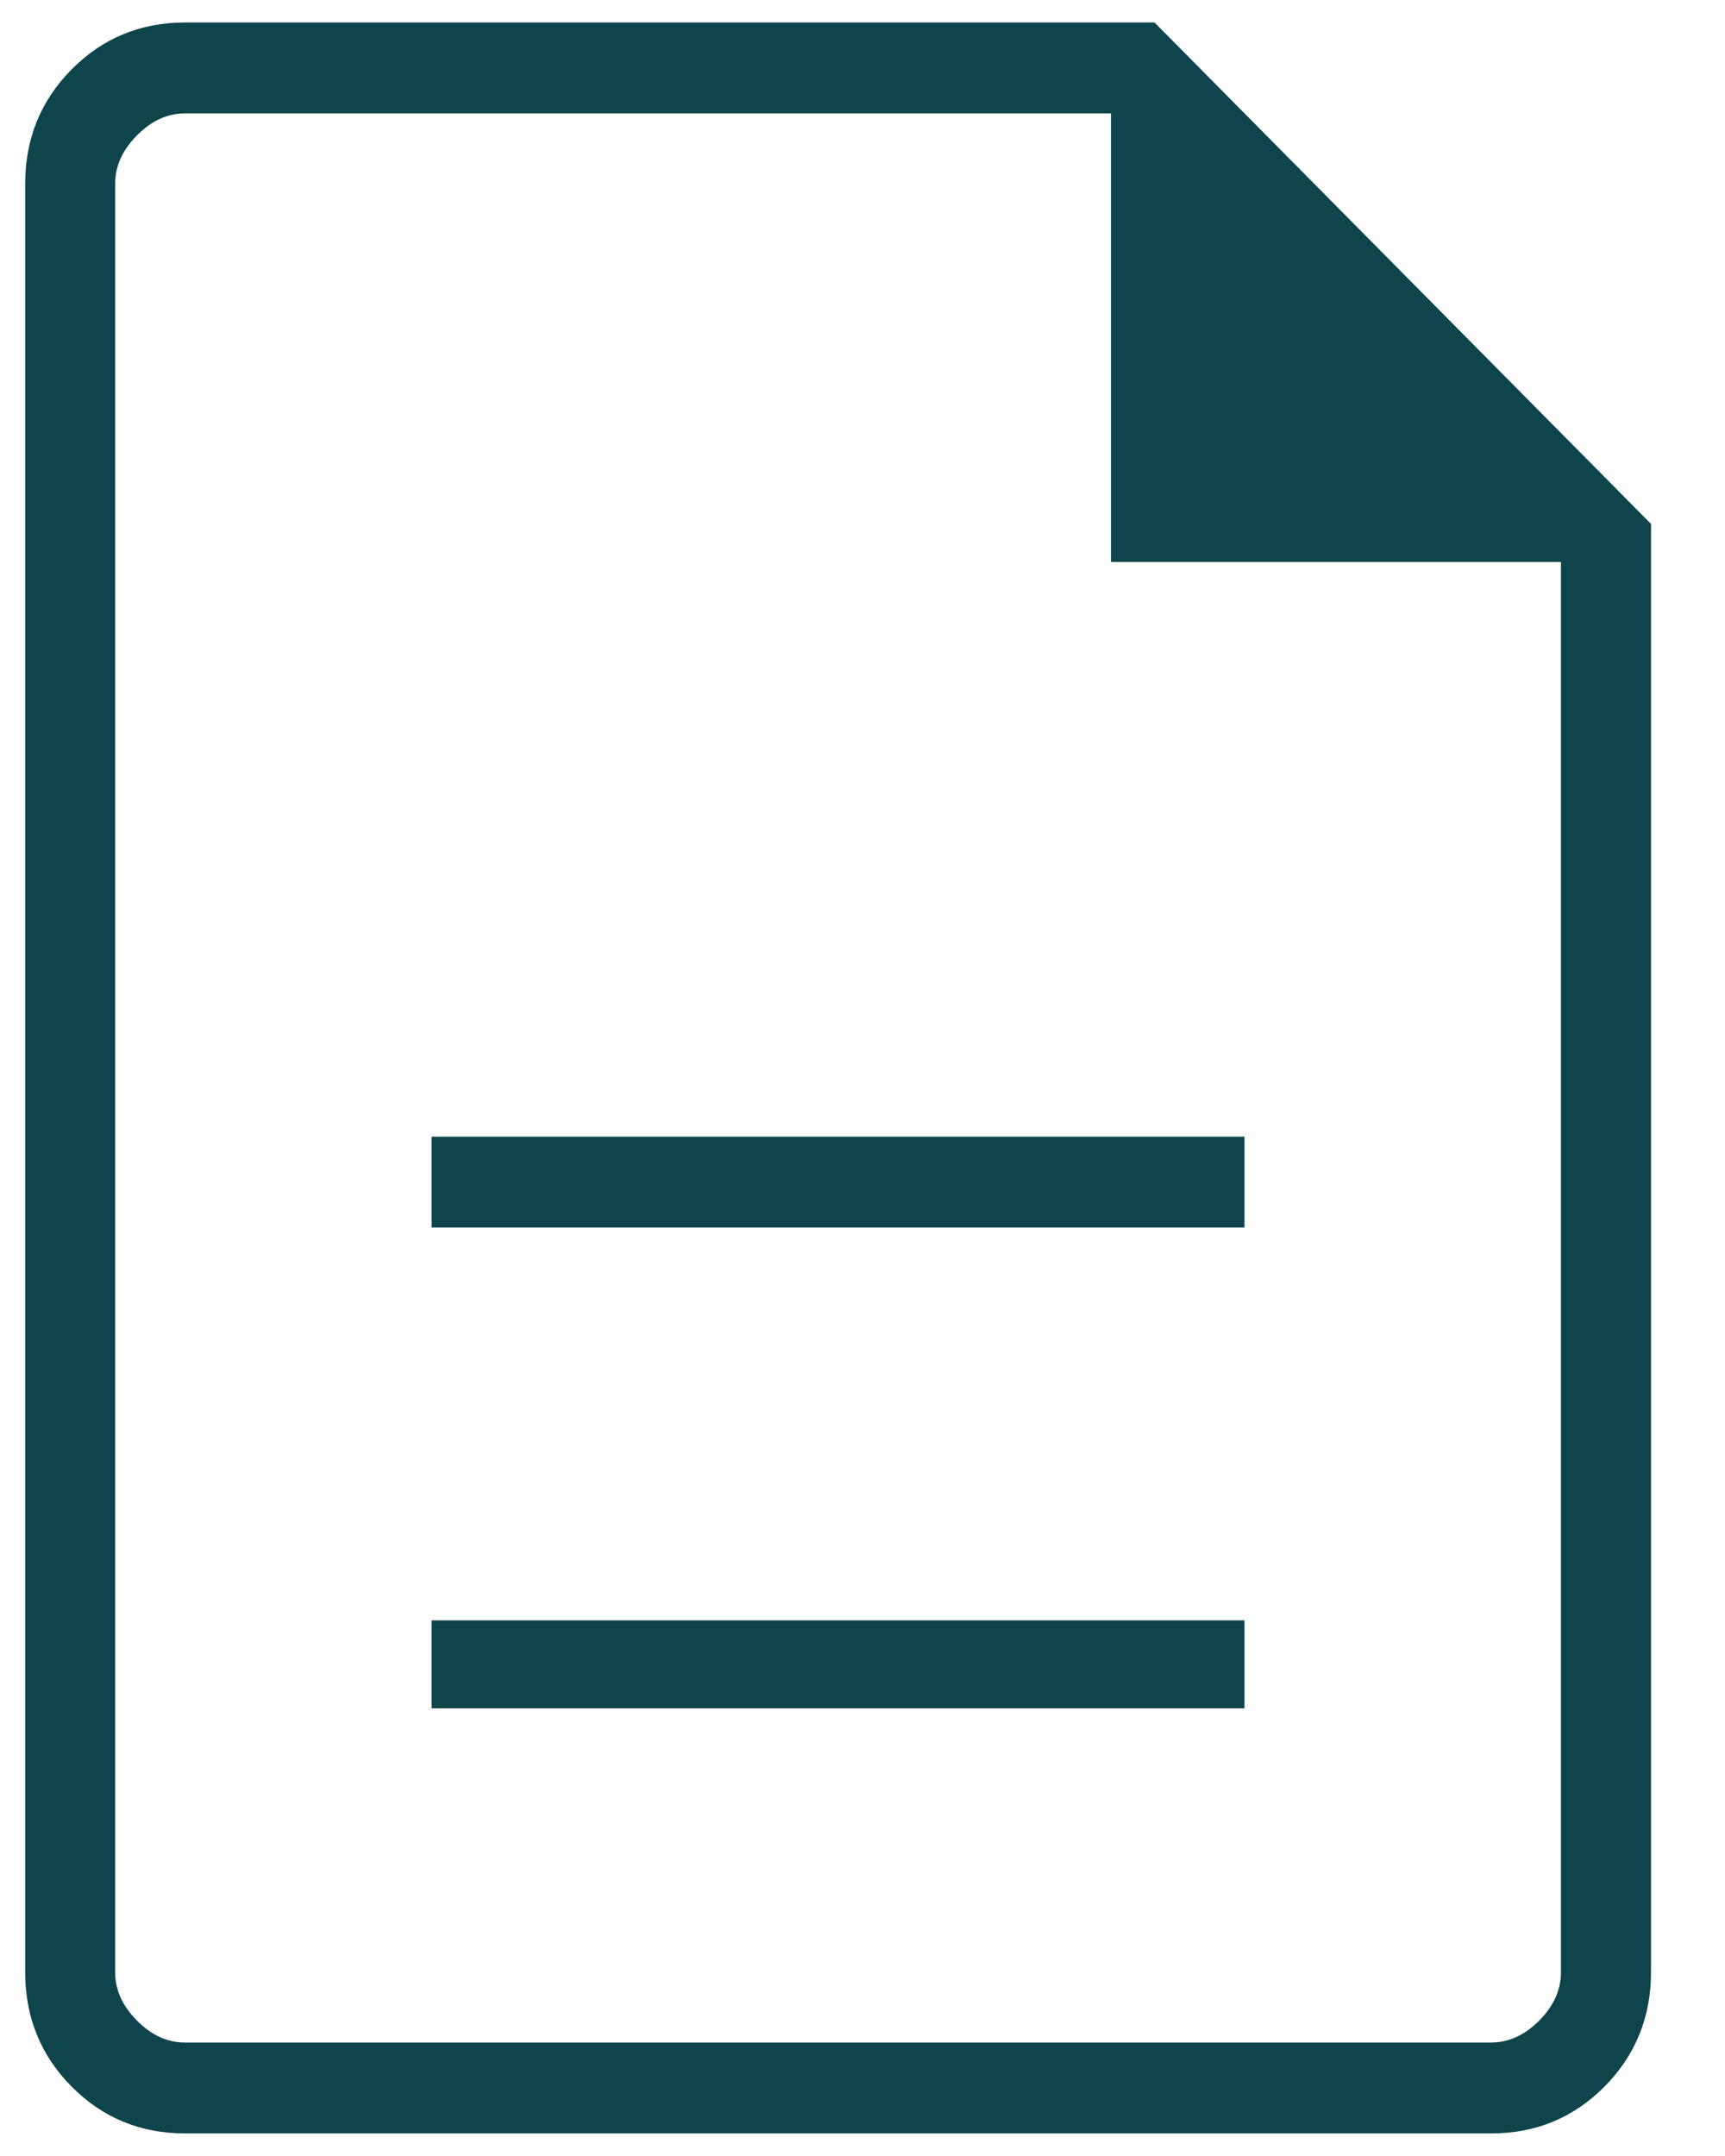
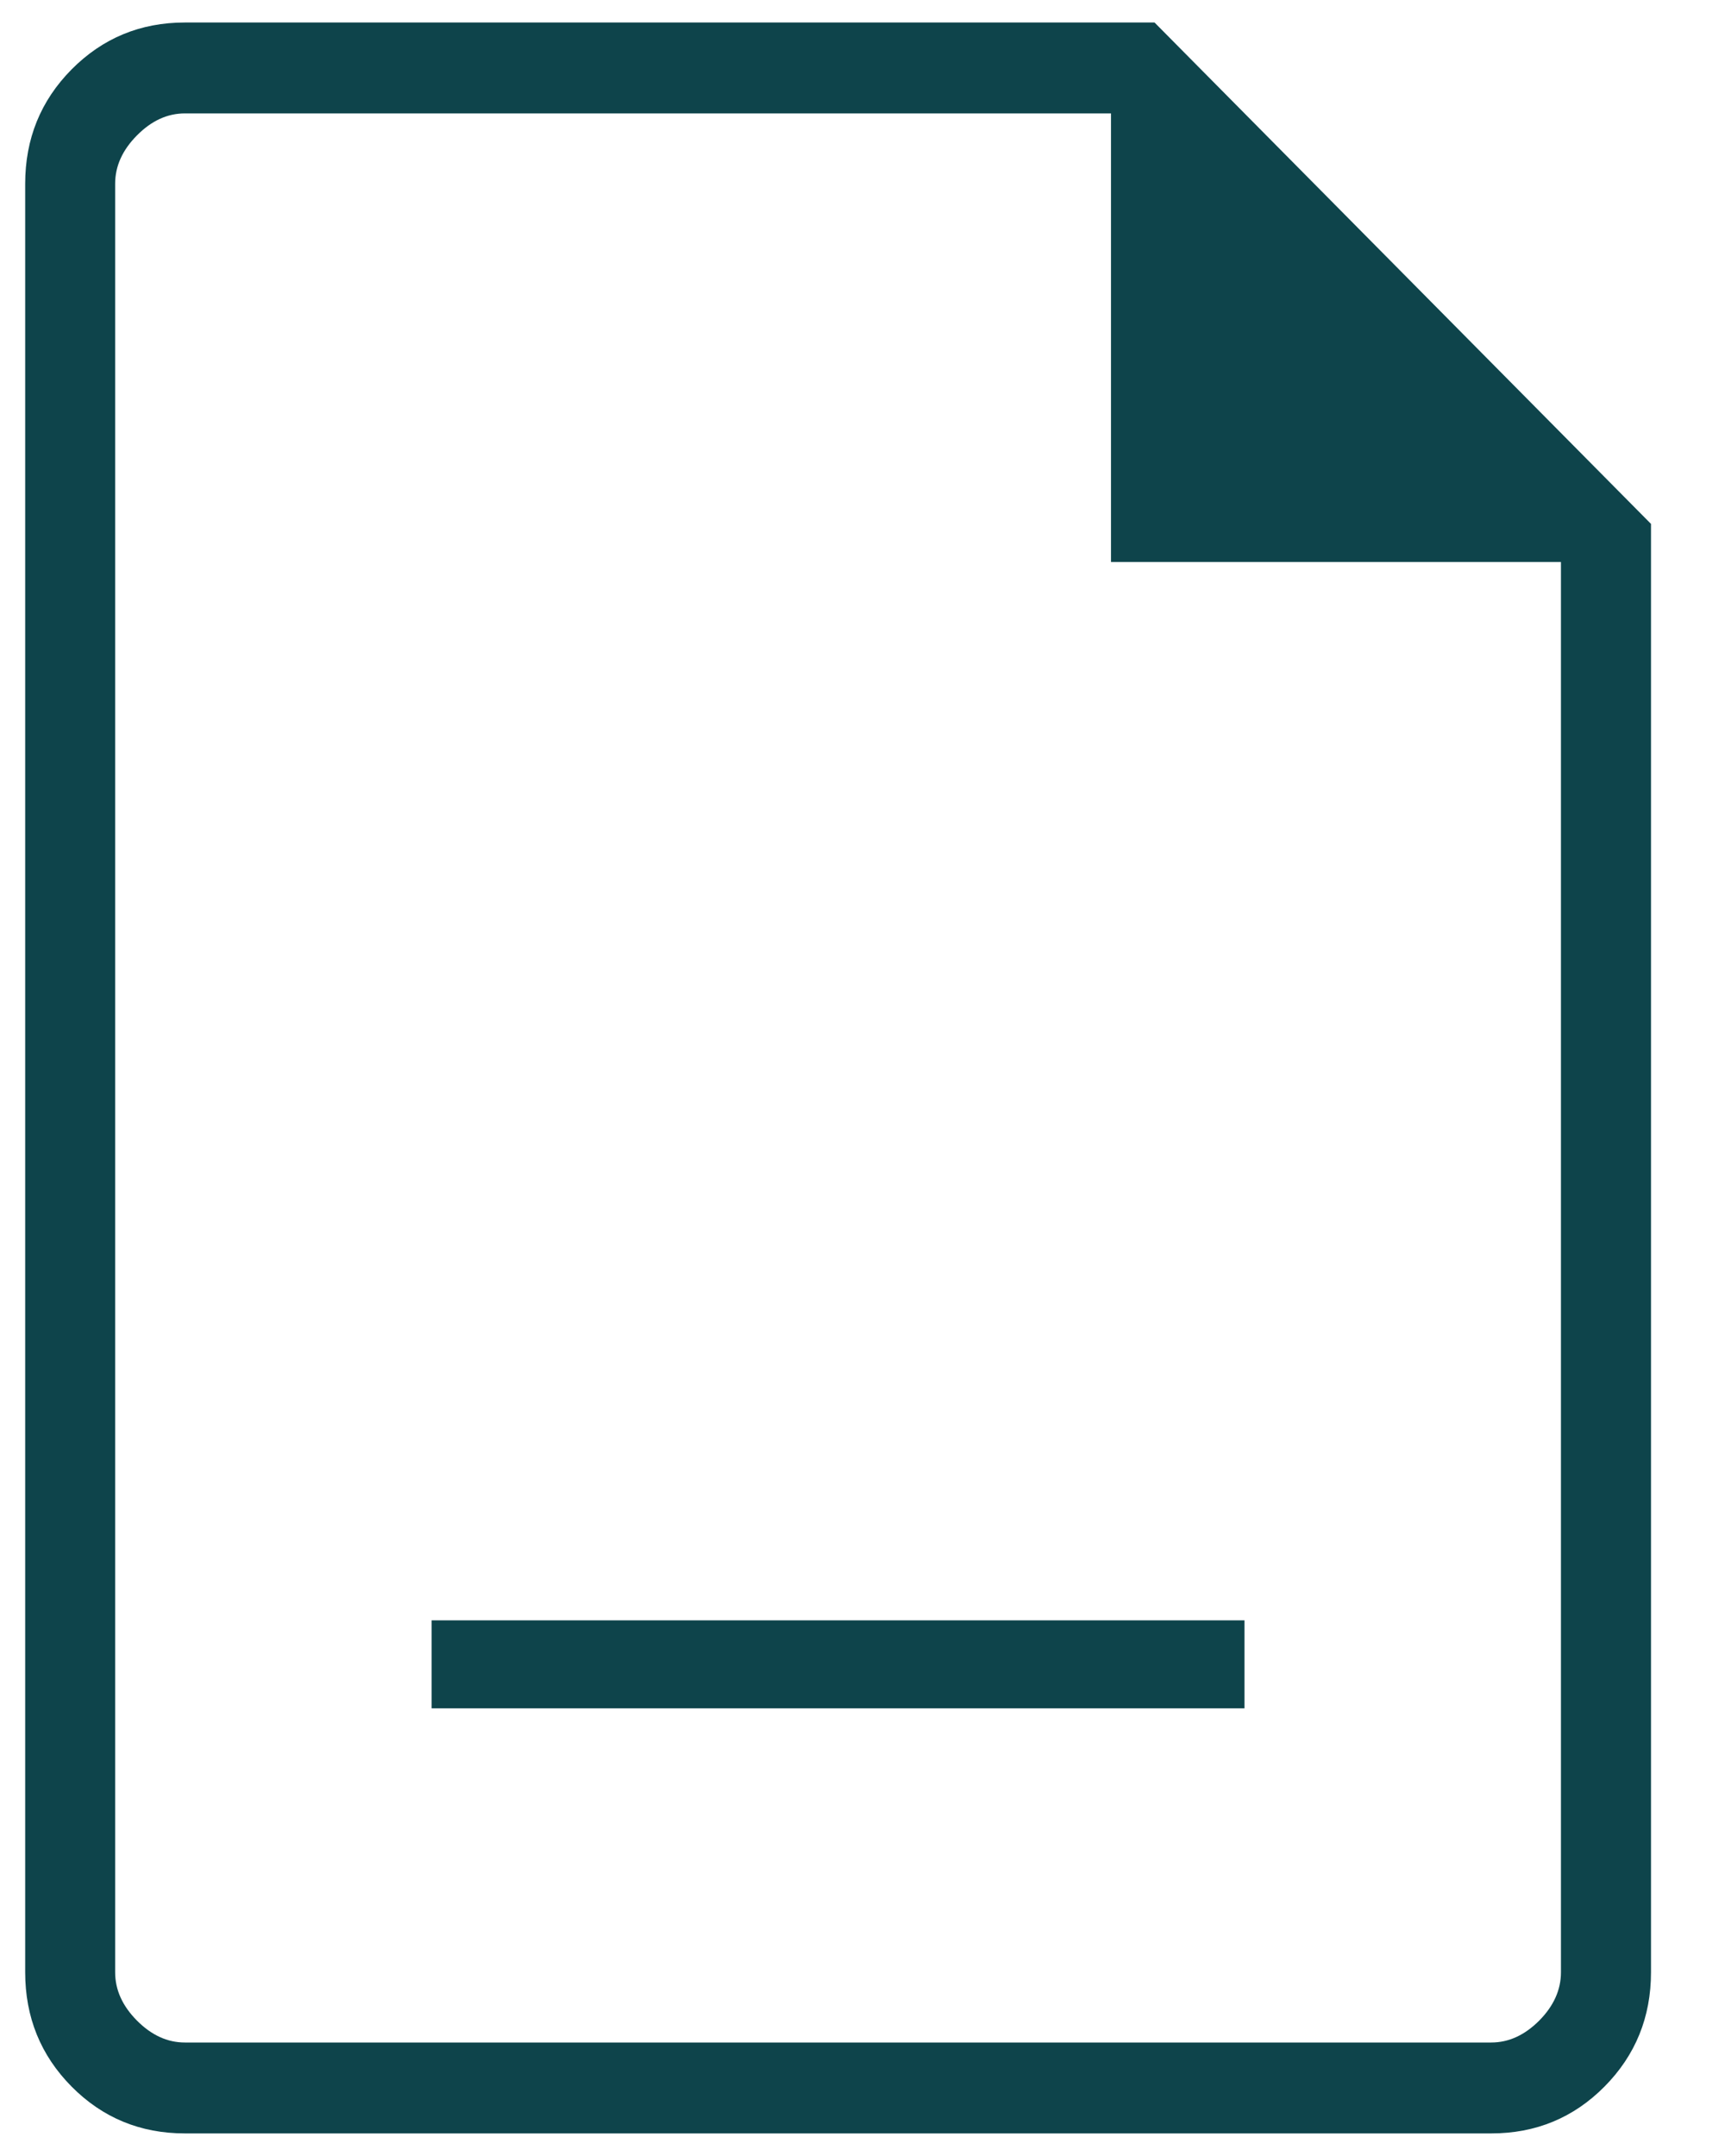
<svg xmlns="http://www.w3.org/2000/svg" width="20" height="25" viewBox="0 0 20 25" fill="none">
-   <path d="M5.004 19.809H14.429V18.789H5.004V19.809ZM5.004 14.234H14.429V13.18H5.004V14.234ZM2.143 24.738C1.627 24.738 1.189 24.557 0.83 24.195C0.471 23.832 0.292 23.39 0.292 22.869V2.131C0.292 1.61 0.471 1.168 0.83 0.805C1.189 0.443 1.627 0.261 2.143 0.261H13.386L19.142 6.075V22.869C19.142 23.39 18.962 23.832 18.603 24.195C18.244 24.557 17.806 24.738 17.29 24.738H2.143ZM12.881 6.517V1.315H2.143C1.941 1.315 1.756 1.4 1.588 1.57C1.419 1.74 1.335 1.927 1.335 2.131V22.869C1.335 23.073 1.419 23.26 1.588 23.43C1.756 23.599 1.941 23.684 2.143 23.684H17.29C17.492 23.684 17.677 23.599 17.846 23.43C18.014 23.26 18.098 23.073 18.098 22.869V6.517H12.881ZM1.335 1.315V6.517V1.315V23.684V1.315Z" fill="#0E444B" />
+   <path d="M5.004 19.809H14.429V18.789H5.004V19.809ZM5.004 14.234V13.18H5.004V14.234ZM2.143 24.738C1.627 24.738 1.189 24.557 0.83 24.195C0.471 23.832 0.292 23.39 0.292 22.869V2.131C0.292 1.61 0.471 1.168 0.83 0.805C1.189 0.443 1.627 0.261 2.143 0.261H13.386L19.142 6.075V22.869C19.142 23.39 18.962 23.832 18.603 24.195C18.244 24.557 17.806 24.738 17.29 24.738H2.143ZM12.881 6.517V1.315H2.143C1.941 1.315 1.756 1.4 1.588 1.57C1.419 1.74 1.335 1.927 1.335 2.131V22.869C1.335 23.073 1.419 23.26 1.588 23.43C1.756 23.599 1.941 23.684 2.143 23.684H17.29C17.492 23.684 17.677 23.599 17.846 23.43C18.014 23.26 18.098 23.073 18.098 22.869V6.517H12.881ZM1.335 1.315V6.517V1.315V23.684V1.315Z" fill="#0E444B" />
</svg>